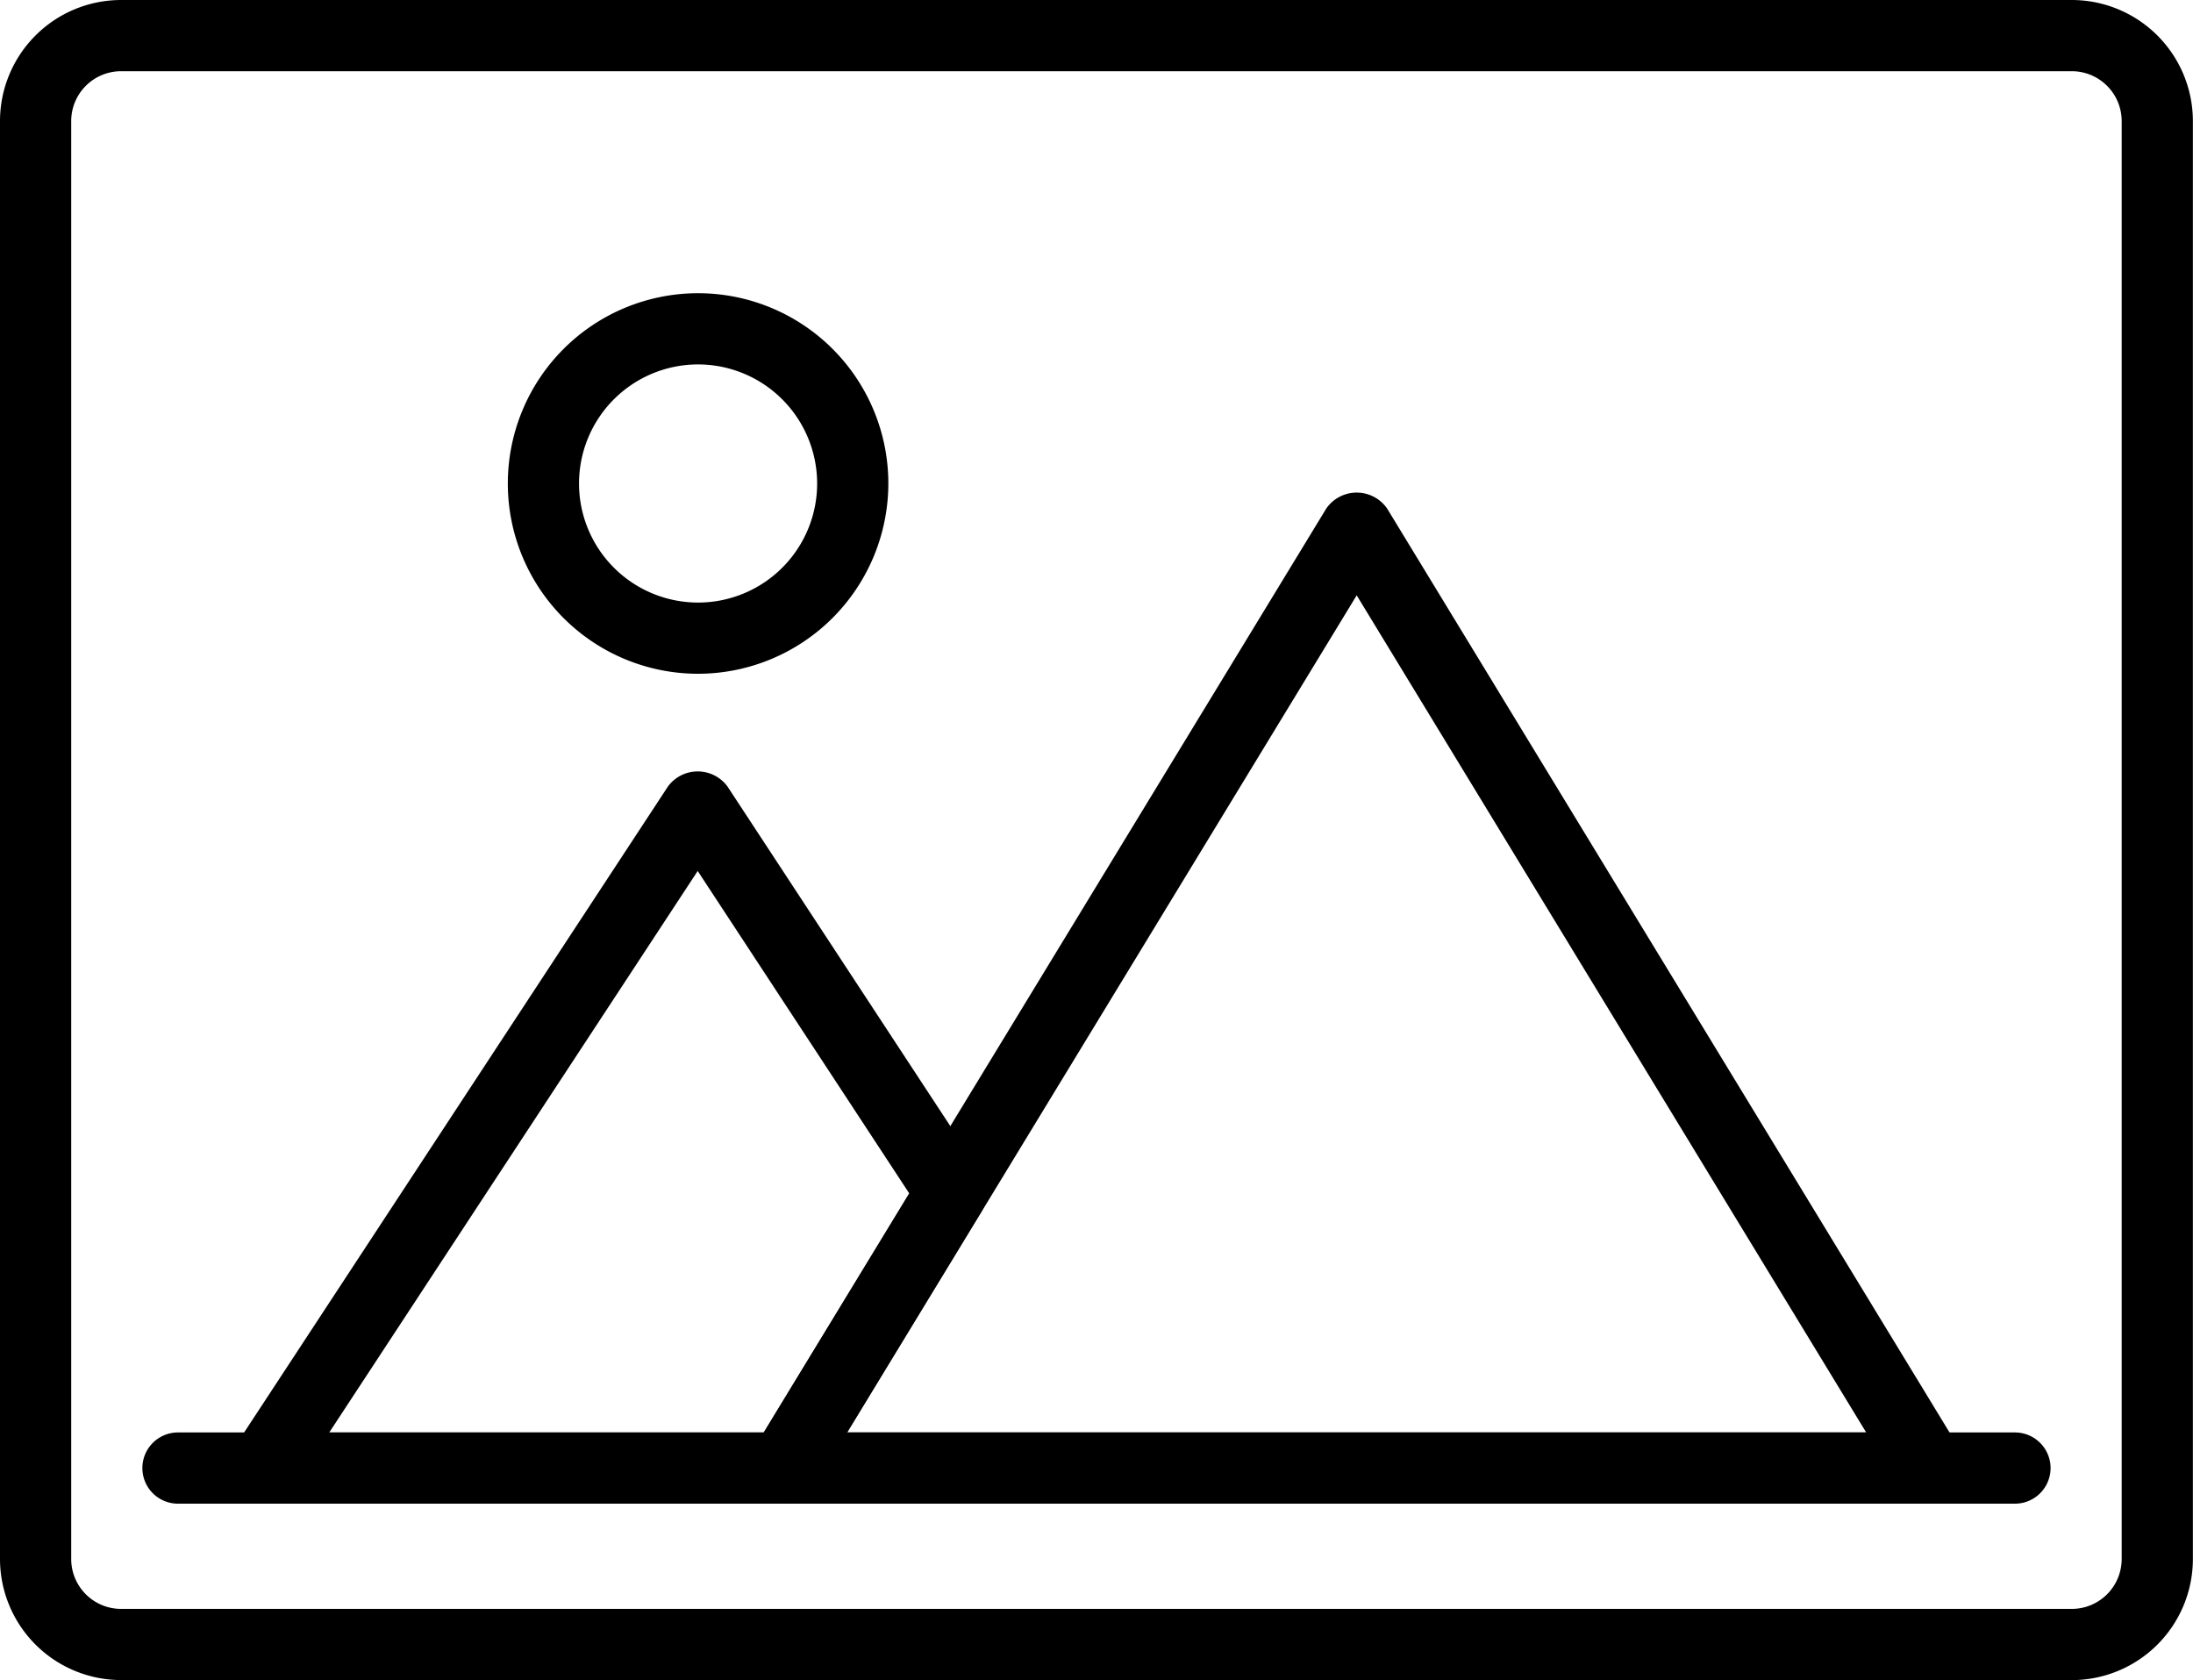
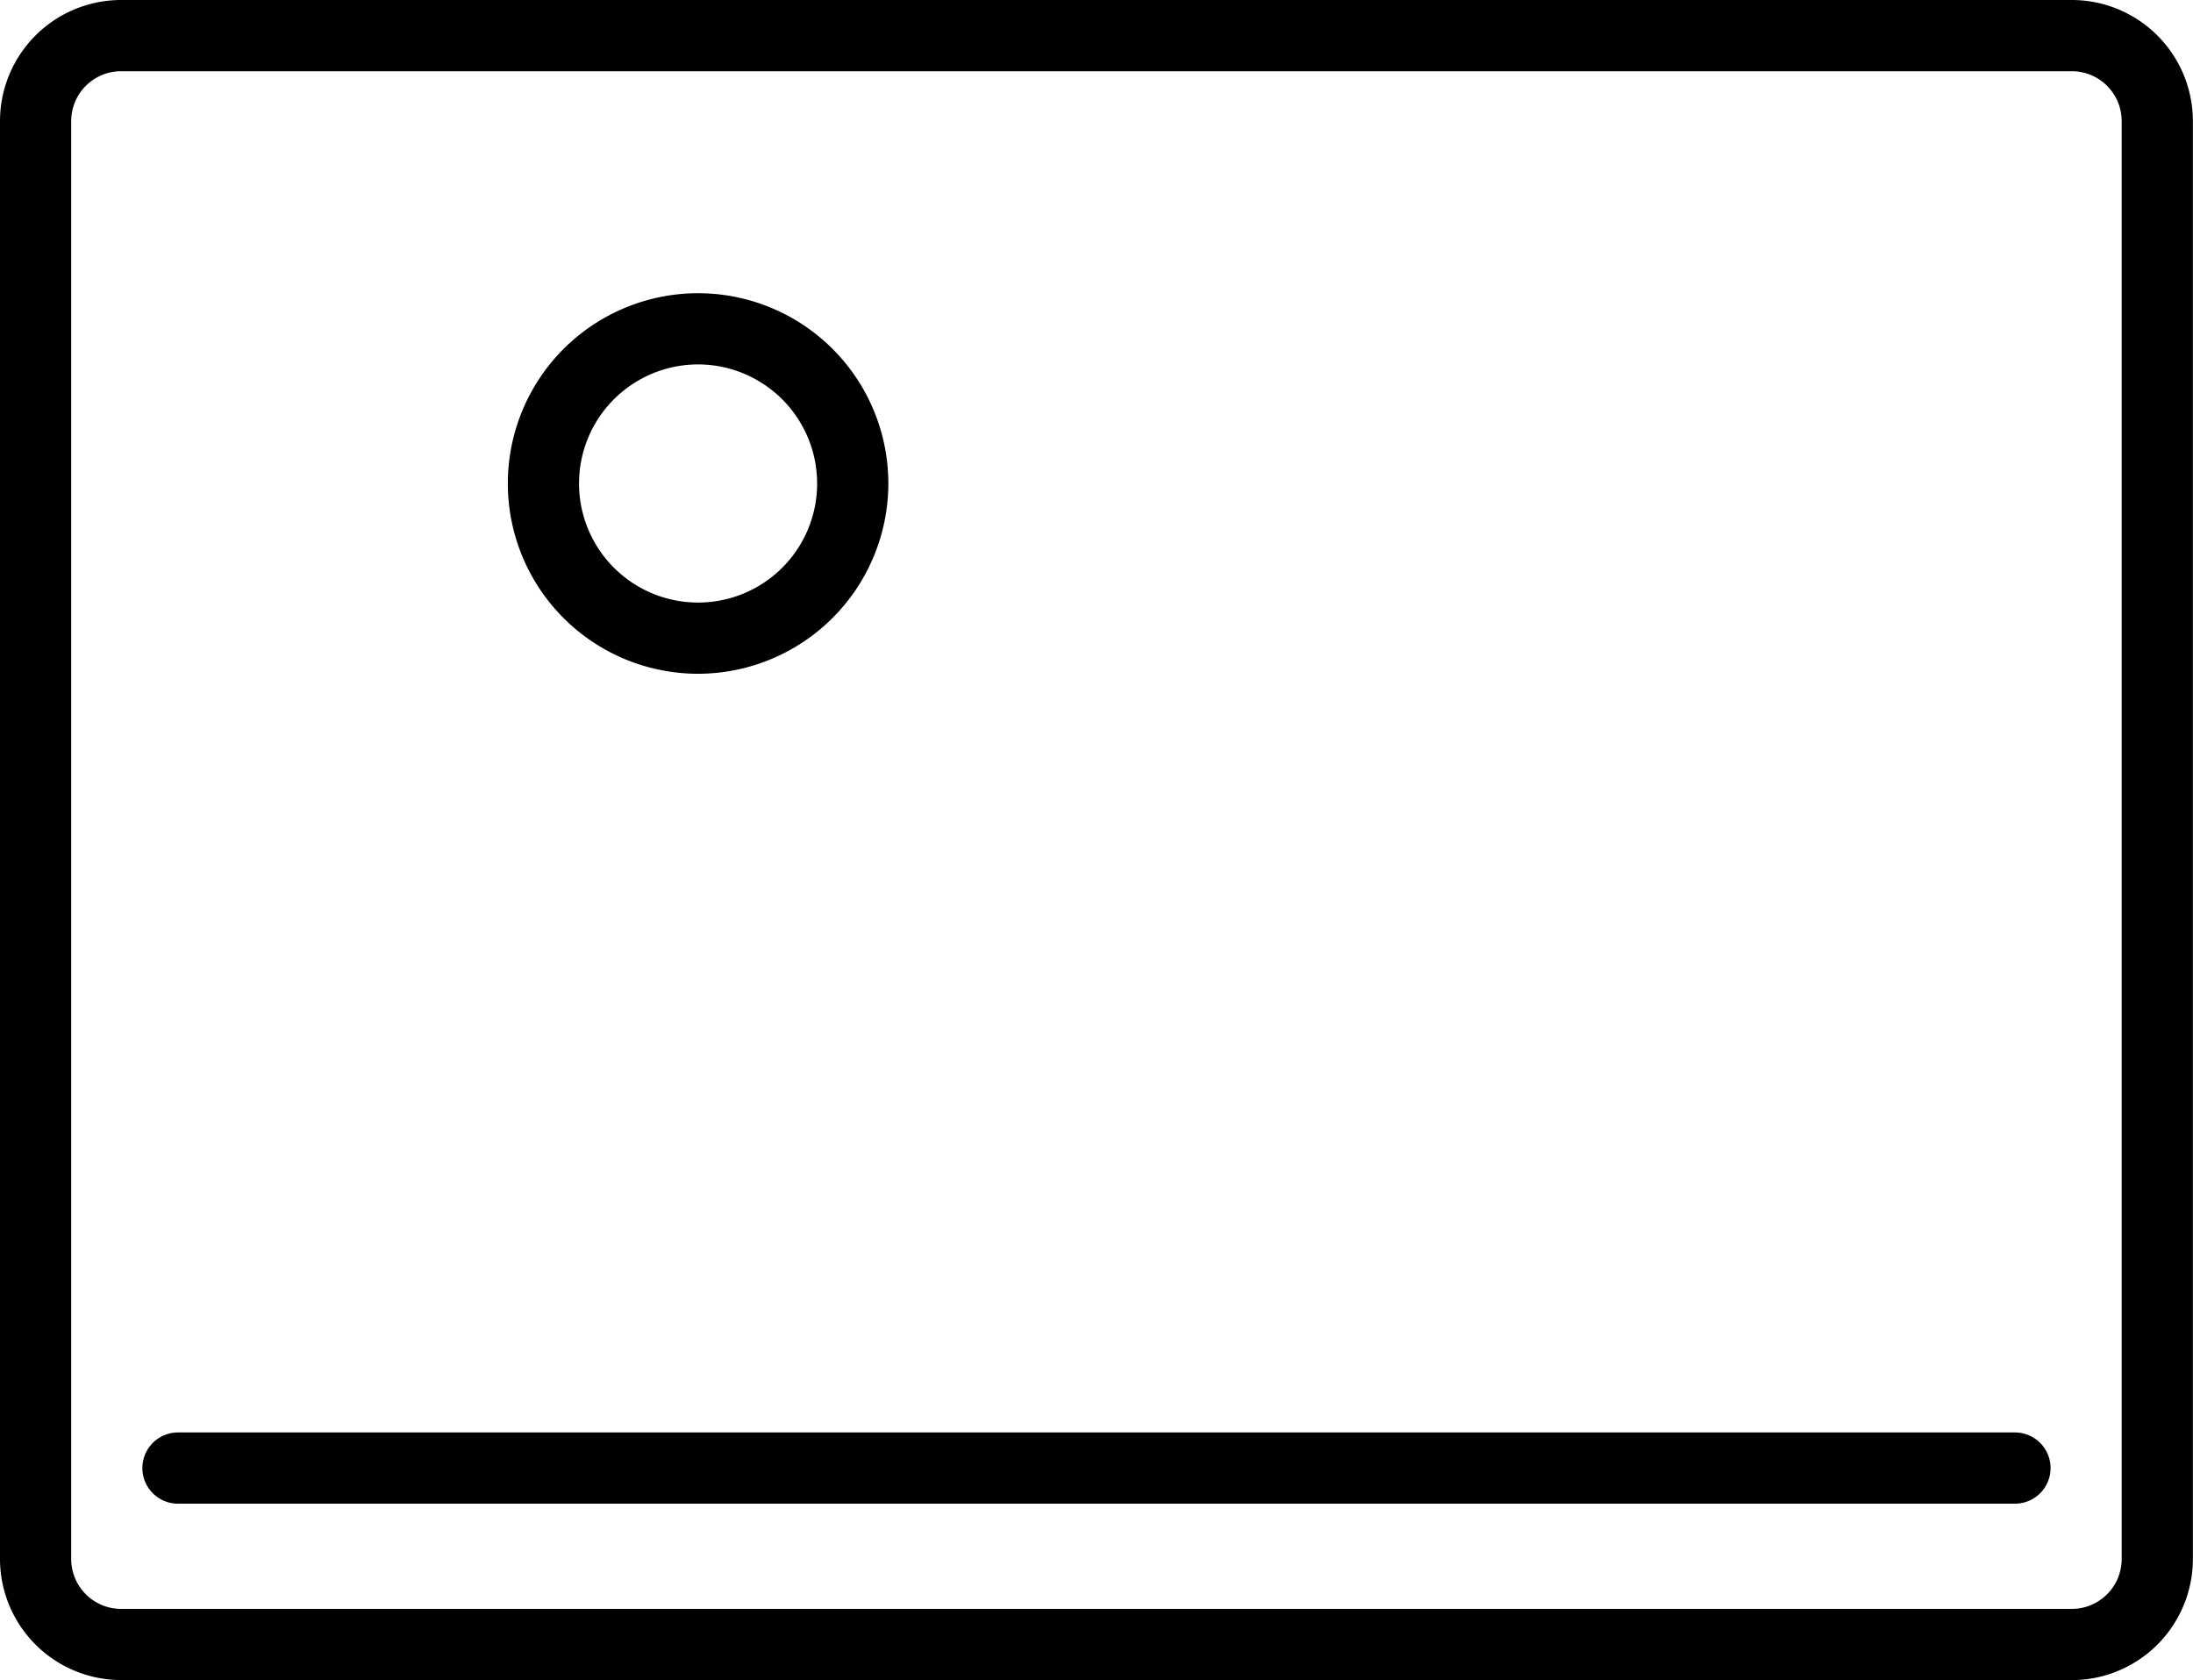
<svg xmlns="http://www.w3.org/2000/svg" id="Group_244" data-name="Group 244" width="38222px" height="29279px" viewBox="0 0 38.222 29.279">
  <defs>
    <clipPath id="clip-path">
      <rect id="Rectangle_259" data-name="Rectangle 259" width="38.222" height="29.279" fill="#000" />
    </clipPath>
  </defs>
  <g id="Group_243" data-name="Group 243" clip-path="url(#clip-path)">
    <path id="Path_2513" data-name="Path 2513" d="M96.18,60.266A3.316,3.316,0,1,1,99.5,56.95a3.32,3.32,0,0,1-3.316,3.316m0-5.391a2.075,2.075,0,1,0,2.075,2.075,2.077,2.077,0,0,0-2.075-2.075" transform="translate(-84.017 -48.524)" fill="#000" />
-     <path id="Path_2514" data-name="Path 2514" d="M157.476,107.706H137.508a.621.621,0,0,1-.53-.943l9.984-16.4a.645.645,0,0,1,1.06,0l9.984,16.4a.62.62,0,0,1-.53.943m-18.864-1.241h17.76l-8.88-14.589Z" transform="translate(-123.846 -81.501)" fill="#000" />
-     <path id="Path_2515" data-name="Path 2515" d="M51.372,153.88H42.3a.62.62,0,0,1-.519-.961l7.571-11.538a.644.644,0,0,1,1.037,0l4.421,6.737a.62.62,0,0,1,.011.663l-2.922,4.8a.621.621,0,0,1-.53.3m-7.921-1.241h7.572l2.537-4.168-3.687-5.618Z" transform="translate(-37.71 -127.675)" fill="#000" />
    <path id="Path_2516" data-name="Path 2516" d="M36.112,29.279h-34A2.112,2.112,0,0,1,0,27.17V2.11A2.112,2.112,0,0,1,2.11,0h34a2.112,2.112,0,0,1,2.11,2.11V27.17a2.112,2.112,0,0,1-2.11,2.11M2.11,1.241a.87.87,0,0,0-.869.869V27.17a.87.87,0,0,0,.869.869h34a.87.87,0,0,0,.869-.869V2.11a.87.87,0,0,0-.869-.869Z" fill="#000" />
    <path id="Path_2517" data-name="Path 2517" d="M58.688,263.277H26.671a.62.62,0,0,1,0-1.241H58.688a.62.62,0,1,1,0,1.241" transform="translate(-23.569 -237.072)" fill="#000" />
  </g>
</svg>